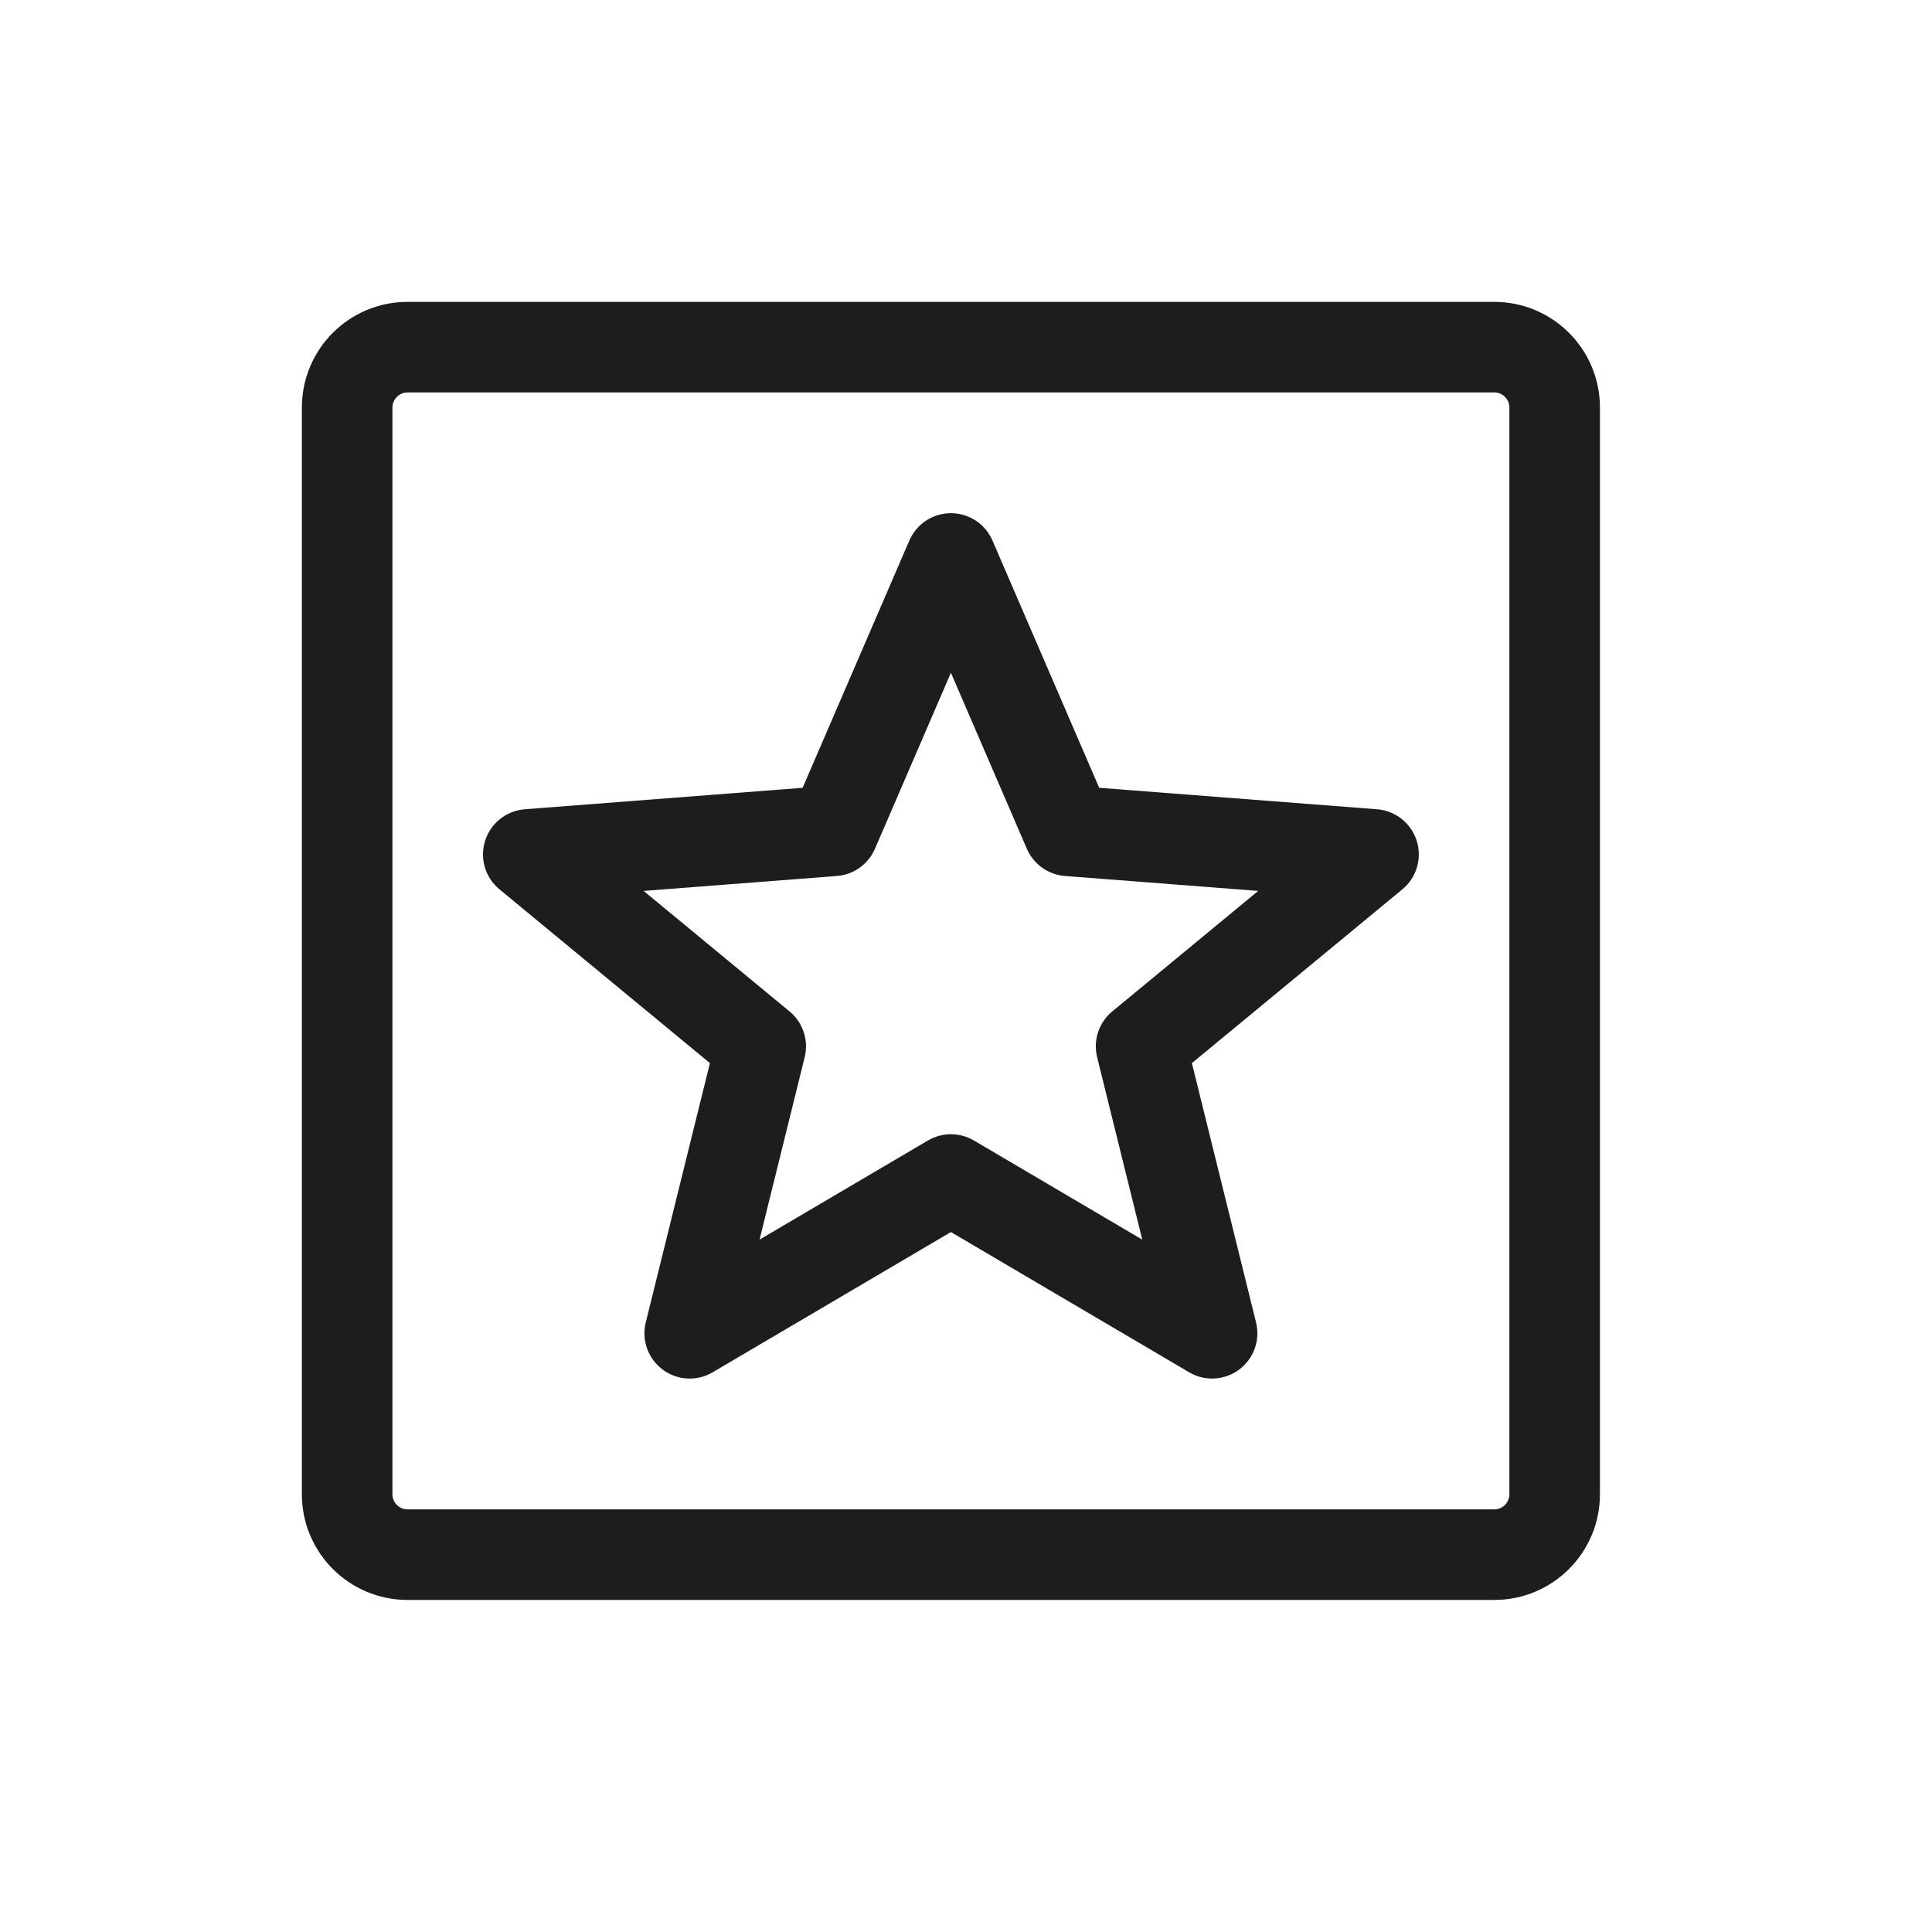
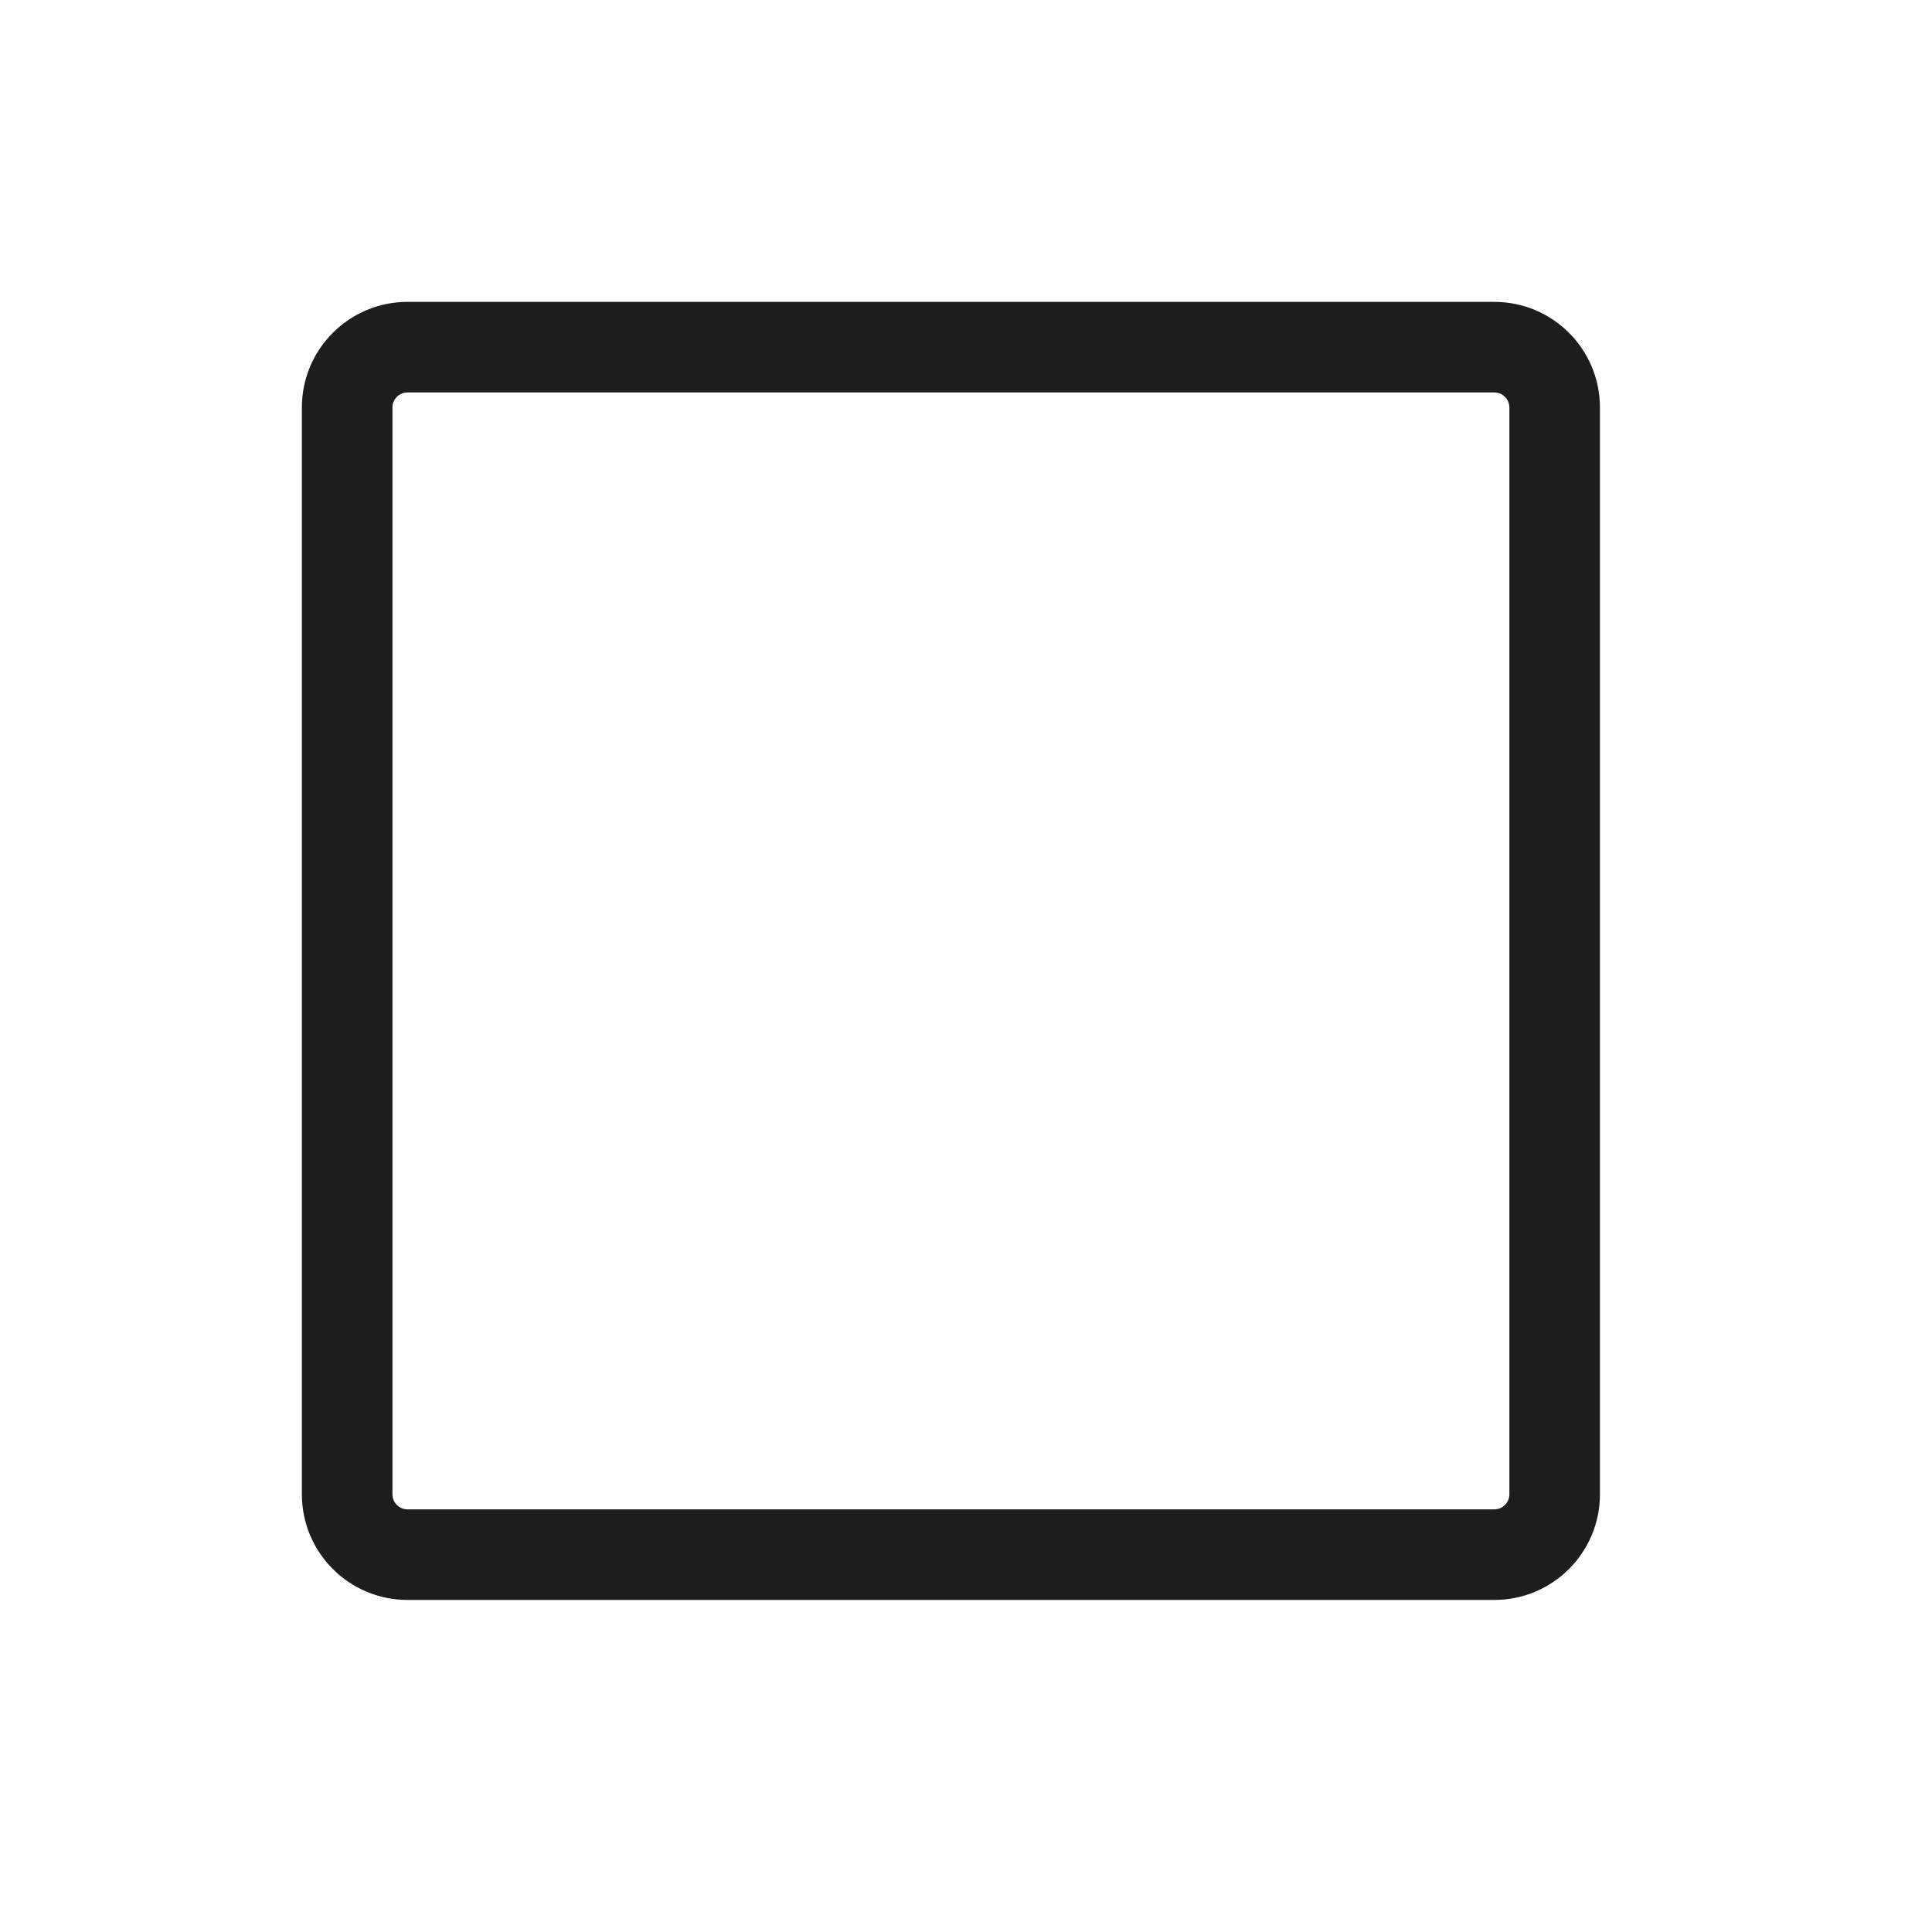
<svg xmlns="http://www.w3.org/2000/svg" width="64" height="64" viewBox="0 0 64 64" fill="none">
-   <path fill-rule="evenodd" clip-rule="evenodd" d="M32.877 17.906C32.64 17.356 32.099 17 31.5 17C30.901 17 30.36 17.356 30.123 17.906L26.588 26.097L17.384 26.808C16.775 26.855 16.255 27.268 16.07 27.851C15.885 28.434 16.073 29.071 16.545 29.46L23.517 35.217L21.392 43.806C21.246 44.392 21.467 45.008 21.951 45.369C22.435 45.73 23.088 45.766 23.608 45.459L31.5 40.813L39.392 45.459C39.912 45.766 40.565 45.73 41.049 45.369C41.533 45.008 41.754 44.392 41.608 43.806L39.483 35.217L46.455 29.46C46.927 29.071 47.115 28.434 46.93 27.851C46.745 27.268 46.225 26.855 45.616 26.808L36.412 26.097L32.877 17.906ZM28.984 28.117L31.5 22.286L34.016 28.117C34.237 28.628 34.723 28.976 35.278 29.018L41.679 29.513L36.845 33.505C36.4 33.872 36.205 34.462 36.344 35.022L37.839 41.064L32.261 37.78C31.791 37.504 31.209 37.504 30.739 37.78L25.161 41.064L26.656 35.022C26.795 34.462 26.6 33.872 26.155 33.505L21.321 29.513L27.722 29.018C28.277 28.976 28.763 28.628 28.984 28.117Z" fill="#1D1D1B" />
  <path fill-rule="evenodd" clip-rule="evenodd" d="M13.5 10C11.567 10 10 11.567 10 13.5V49.5C10 51.433 11.567 53 13.5 53H49.5C51.433 53 53 51.433 53 49.5V13.5C53 11.567 51.433 10 49.5 10H13.5ZM13 13.5C13 13.224 13.224 13 13.5 13H49.5C49.776 13 50 13.224 50 13.5V49.5C50 49.776 49.776 50 49.5 50H13.5C13.224 50 13 49.776 13 49.5V13.5Z" fill="#1D1D1B" />
</svg>